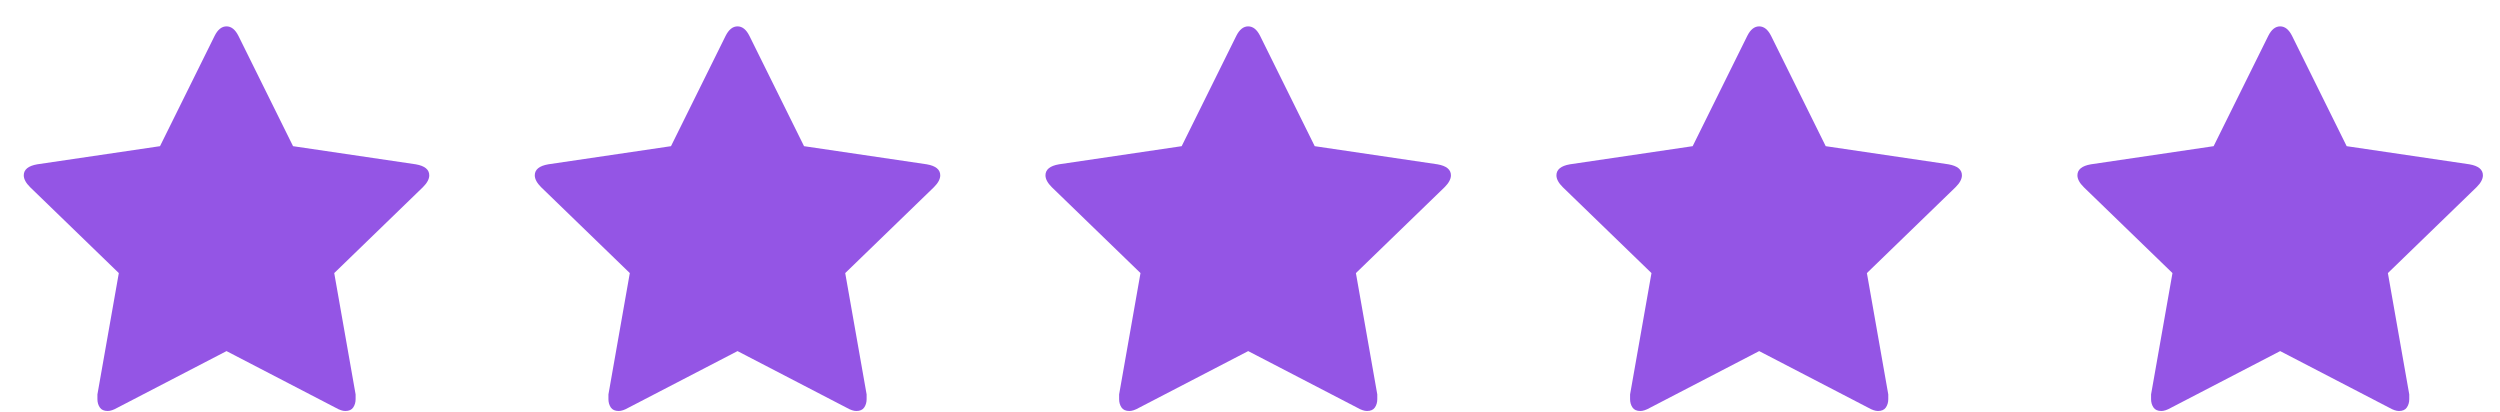
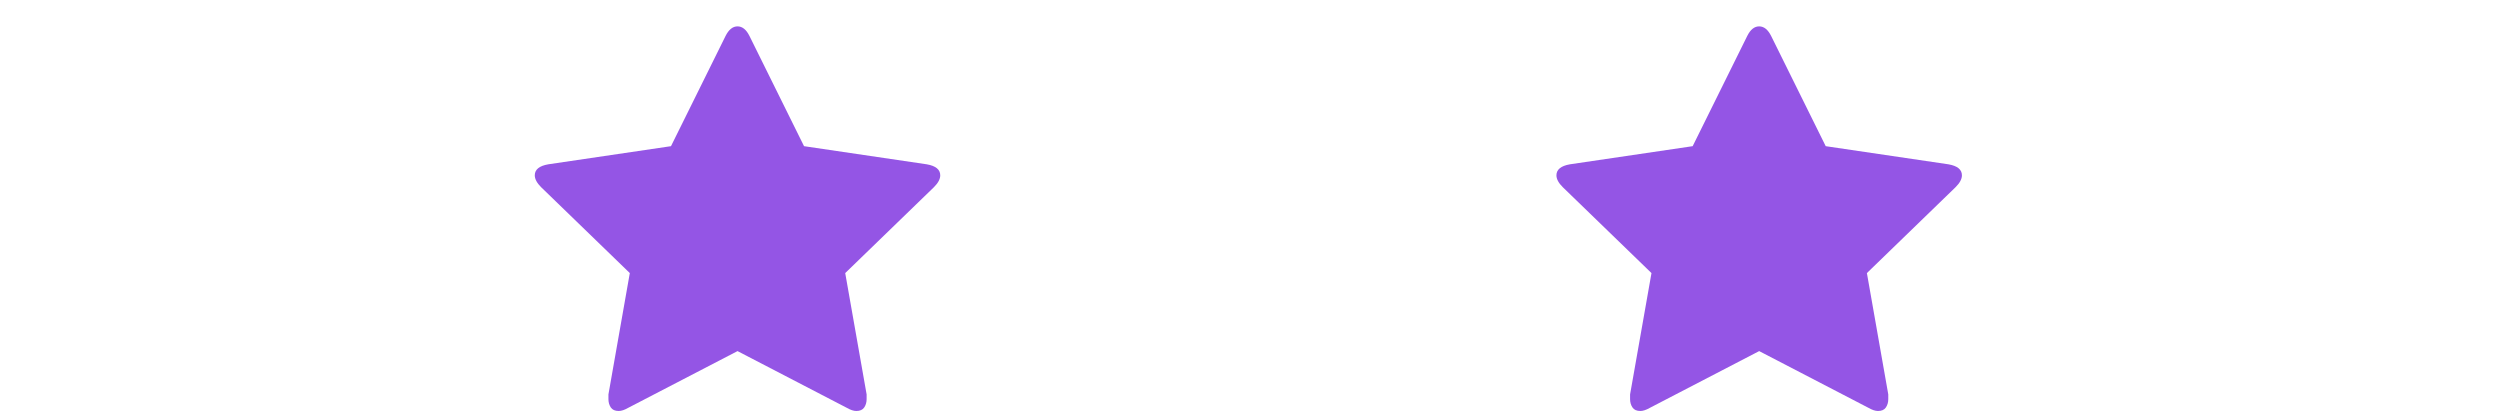
<svg xmlns="http://www.w3.org/2000/svg" width="91" height="15" viewBox="0 0 91 15" fill="none">
-   <path d="M15.625 6.382C15.625 6.172 15.462 6.038 15.135 5.981L10.667 5.321L8.678 1.304C8.562 1.075 8.418 0.96 8.245 0.96C8.072 0.96 7.928 1.075 7.813 1.304L5.824 5.321L1.355 5.981C1.029 6.038 0.865 6.172 0.865 6.382C0.865 6.516 0.942 6.66 1.096 6.813L4.325 9.94L3.546 14.357C3.546 14.434 3.546 14.491 3.546 14.53C3.546 14.644 3.575 14.745 3.633 14.831C3.69 14.917 3.786 14.96 3.921 14.96C4.017 14.96 4.132 14.922 4.267 14.845L8.245 12.78L12.223 14.845C12.358 14.922 12.473 14.96 12.569 14.96C12.704 14.96 12.8 14.917 12.857 14.831C12.915 14.745 12.944 14.644 12.944 14.53C12.944 14.453 12.944 14.396 12.944 14.357L12.166 9.94L15.394 6.813C15.548 6.66 15.625 6.516 15.625 6.382Z" fill="#9455E5" />
  <path d="M34.225 6.382C34.225 6.172 34.062 6.038 33.736 5.981L29.267 5.321L27.278 1.304C27.163 1.075 27.019 0.96 26.846 0.96C26.673 0.96 26.529 1.075 26.413 1.304L24.424 5.321L19.956 5.981C19.629 6.038 19.466 6.172 19.466 6.382C19.466 6.516 19.543 6.66 19.696 6.813L22.925 9.94L22.147 14.357C22.147 14.434 22.147 14.491 22.147 14.53C22.147 14.644 22.176 14.745 22.233 14.831C22.291 14.917 22.387 14.96 22.521 14.96C22.618 14.96 22.733 14.922 22.867 14.845L26.846 12.78L30.824 14.845C30.958 14.922 31.074 14.96 31.17 14.96C31.304 14.96 31.4 14.917 31.458 14.831C31.516 14.745 31.545 14.644 31.545 14.53C31.545 14.453 31.545 14.396 31.545 14.357L30.766 9.94L33.995 6.813C34.149 6.66 34.225 6.516 34.225 6.382Z" fill="#9455E5" />
-   <path d="M52.814 6.382C52.814 6.172 52.651 6.038 52.324 5.981L47.856 5.321L45.867 1.304C45.752 1.075 45.608 0.96 45.434 0.96C45.262 0.96 45.117 1.075 45.002 1.304L43.013 5.321L38.545 5.981C38.218 6.038 38.055 6.172 38.055 6.382C38.055 6.516 38.132 6.66 38.285 6.813L41.514 9.94L40.736 14.357C40.736 14.434 40.736 14.491 40.736 14.53C40.736 14.644 40.764 14.745 40.822 14.831C40.88 14.917 40.976 14.96 41.11 14.96C41.206 14.96 41.322 14.922 41.456 14.845L45.434 12.78L49.413 14.845C49.547 14.922 49.663 14.96 49.759 14.96C49.893 14.96 49.989 14.917 50.047 14.831C50.105 14.745 50.133 14.644 50.133 14.53C50.133 14.453 50.133 14.396 50.133 14.357L49.355 9.94L52.584 6.813C52.737 6.66 52.814 6.516 52.814 6.382Z" fill="#9455E5" />
  <path d="M71.414 6.382C71.414 6.172 71.251 6.038 70.924 5.981L66.456 5.321L64.467 1.304C64.351 1.075 64.207 0.96 64.034 0.96C63.861 0.96 63.717 1.075 63.602 1.304L61.613 5.321L57.144 5.981C56.818 6.038 56.654 6.172 56.654 6.382C56.654 6.516 56.731 6.66 56.885 6.813L60.114 9.94L59.335 14.357C59.335 14.434 59.335 14.491 59.335 14.53C59.335 14.644 59.364 14.745 59.422 14.831C59.479 14.917 59.575 14.96 59.71 14.96C59.806 14.96 59.921 14.922 60.056 14.845L64.034 12.78L68.012 14.845C68.147 14.922 68.262 14.96 68.358 14.96C68.493 14.96 68.589 14.917 68.647 14.831C68.704 14.745 68.733 14.644 68.733 14.53C68.733 14.453 68.733 14.396 68.733 14.357L67.955 9.94L71.183 6.813C71.337 6.66 71.414 6.516 71.414 6.382Z" fill="#9455E5" />
-   <path d="M90.378 6.382C90.378 6.172 90.215 6.038 89.888 5.981L85.419 5.321L83.43 1.304C83.315 1.075 83.171 0.96 82.998 0.96C82.825 0.96 82.681 1.075 82.566 1.304L80.576 5.321L76.108 5.981C75.781 6.038 75.618 6.172 75.618 6.382C75.618 6.516 75.695 6.66 75.849 6.813L79.078 9.94L78.299 14.357C78.299 14.434 78.299 14.491 78.299 14.53C78.299 14.644 78.328 14.745 78.386 14.831C78.443 14.917 78.539 14.96 78.674 14.96C78.77 14.96 78.885 14.922 79.02 14.845L82.998 12.78L86.976 14.845C87.111 14.922 87.226 14.96 87.322 14.96C87.457 14.96 87.553 14.917 87.61 14.831C87.668 14.745 87.697 14.644 87.697 14.53C87.697 14.453 87.697 14.396 87.697 14.357L86.919 9.94L90.147 6.813C90.301 6.66 90.378 6.516 90.378 6.382Z" fill="#9455E5" />
</svg>